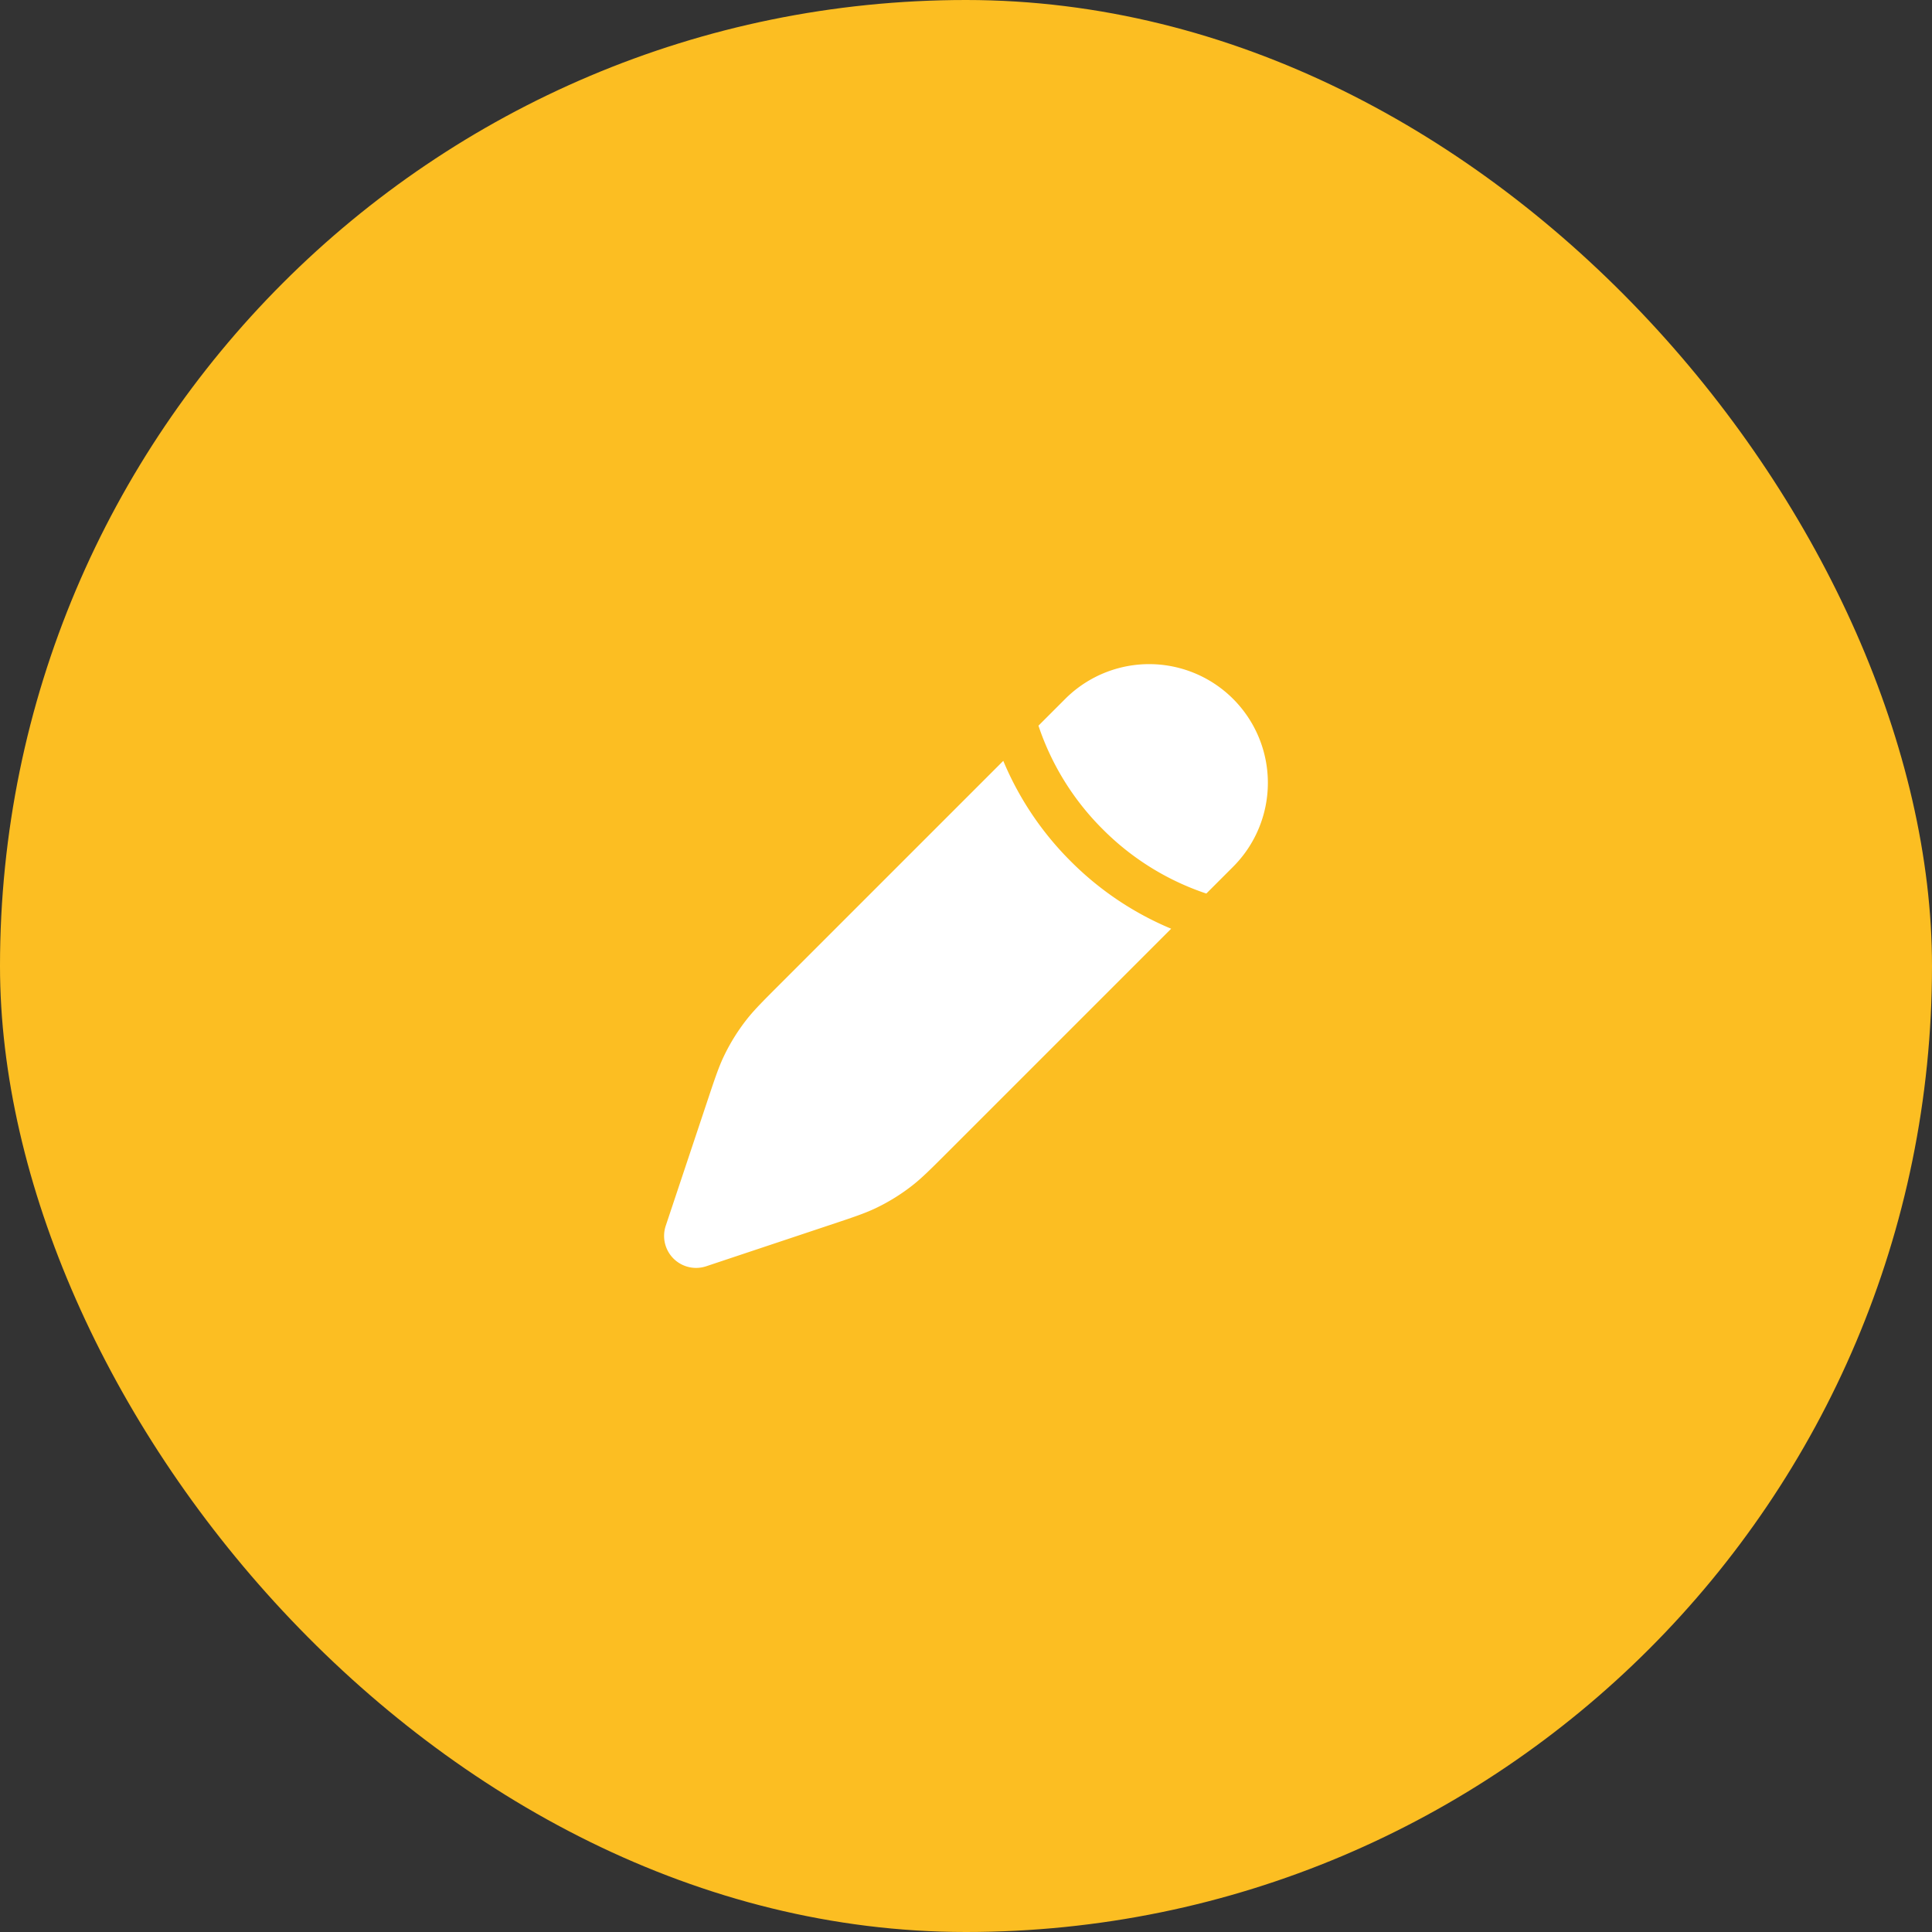
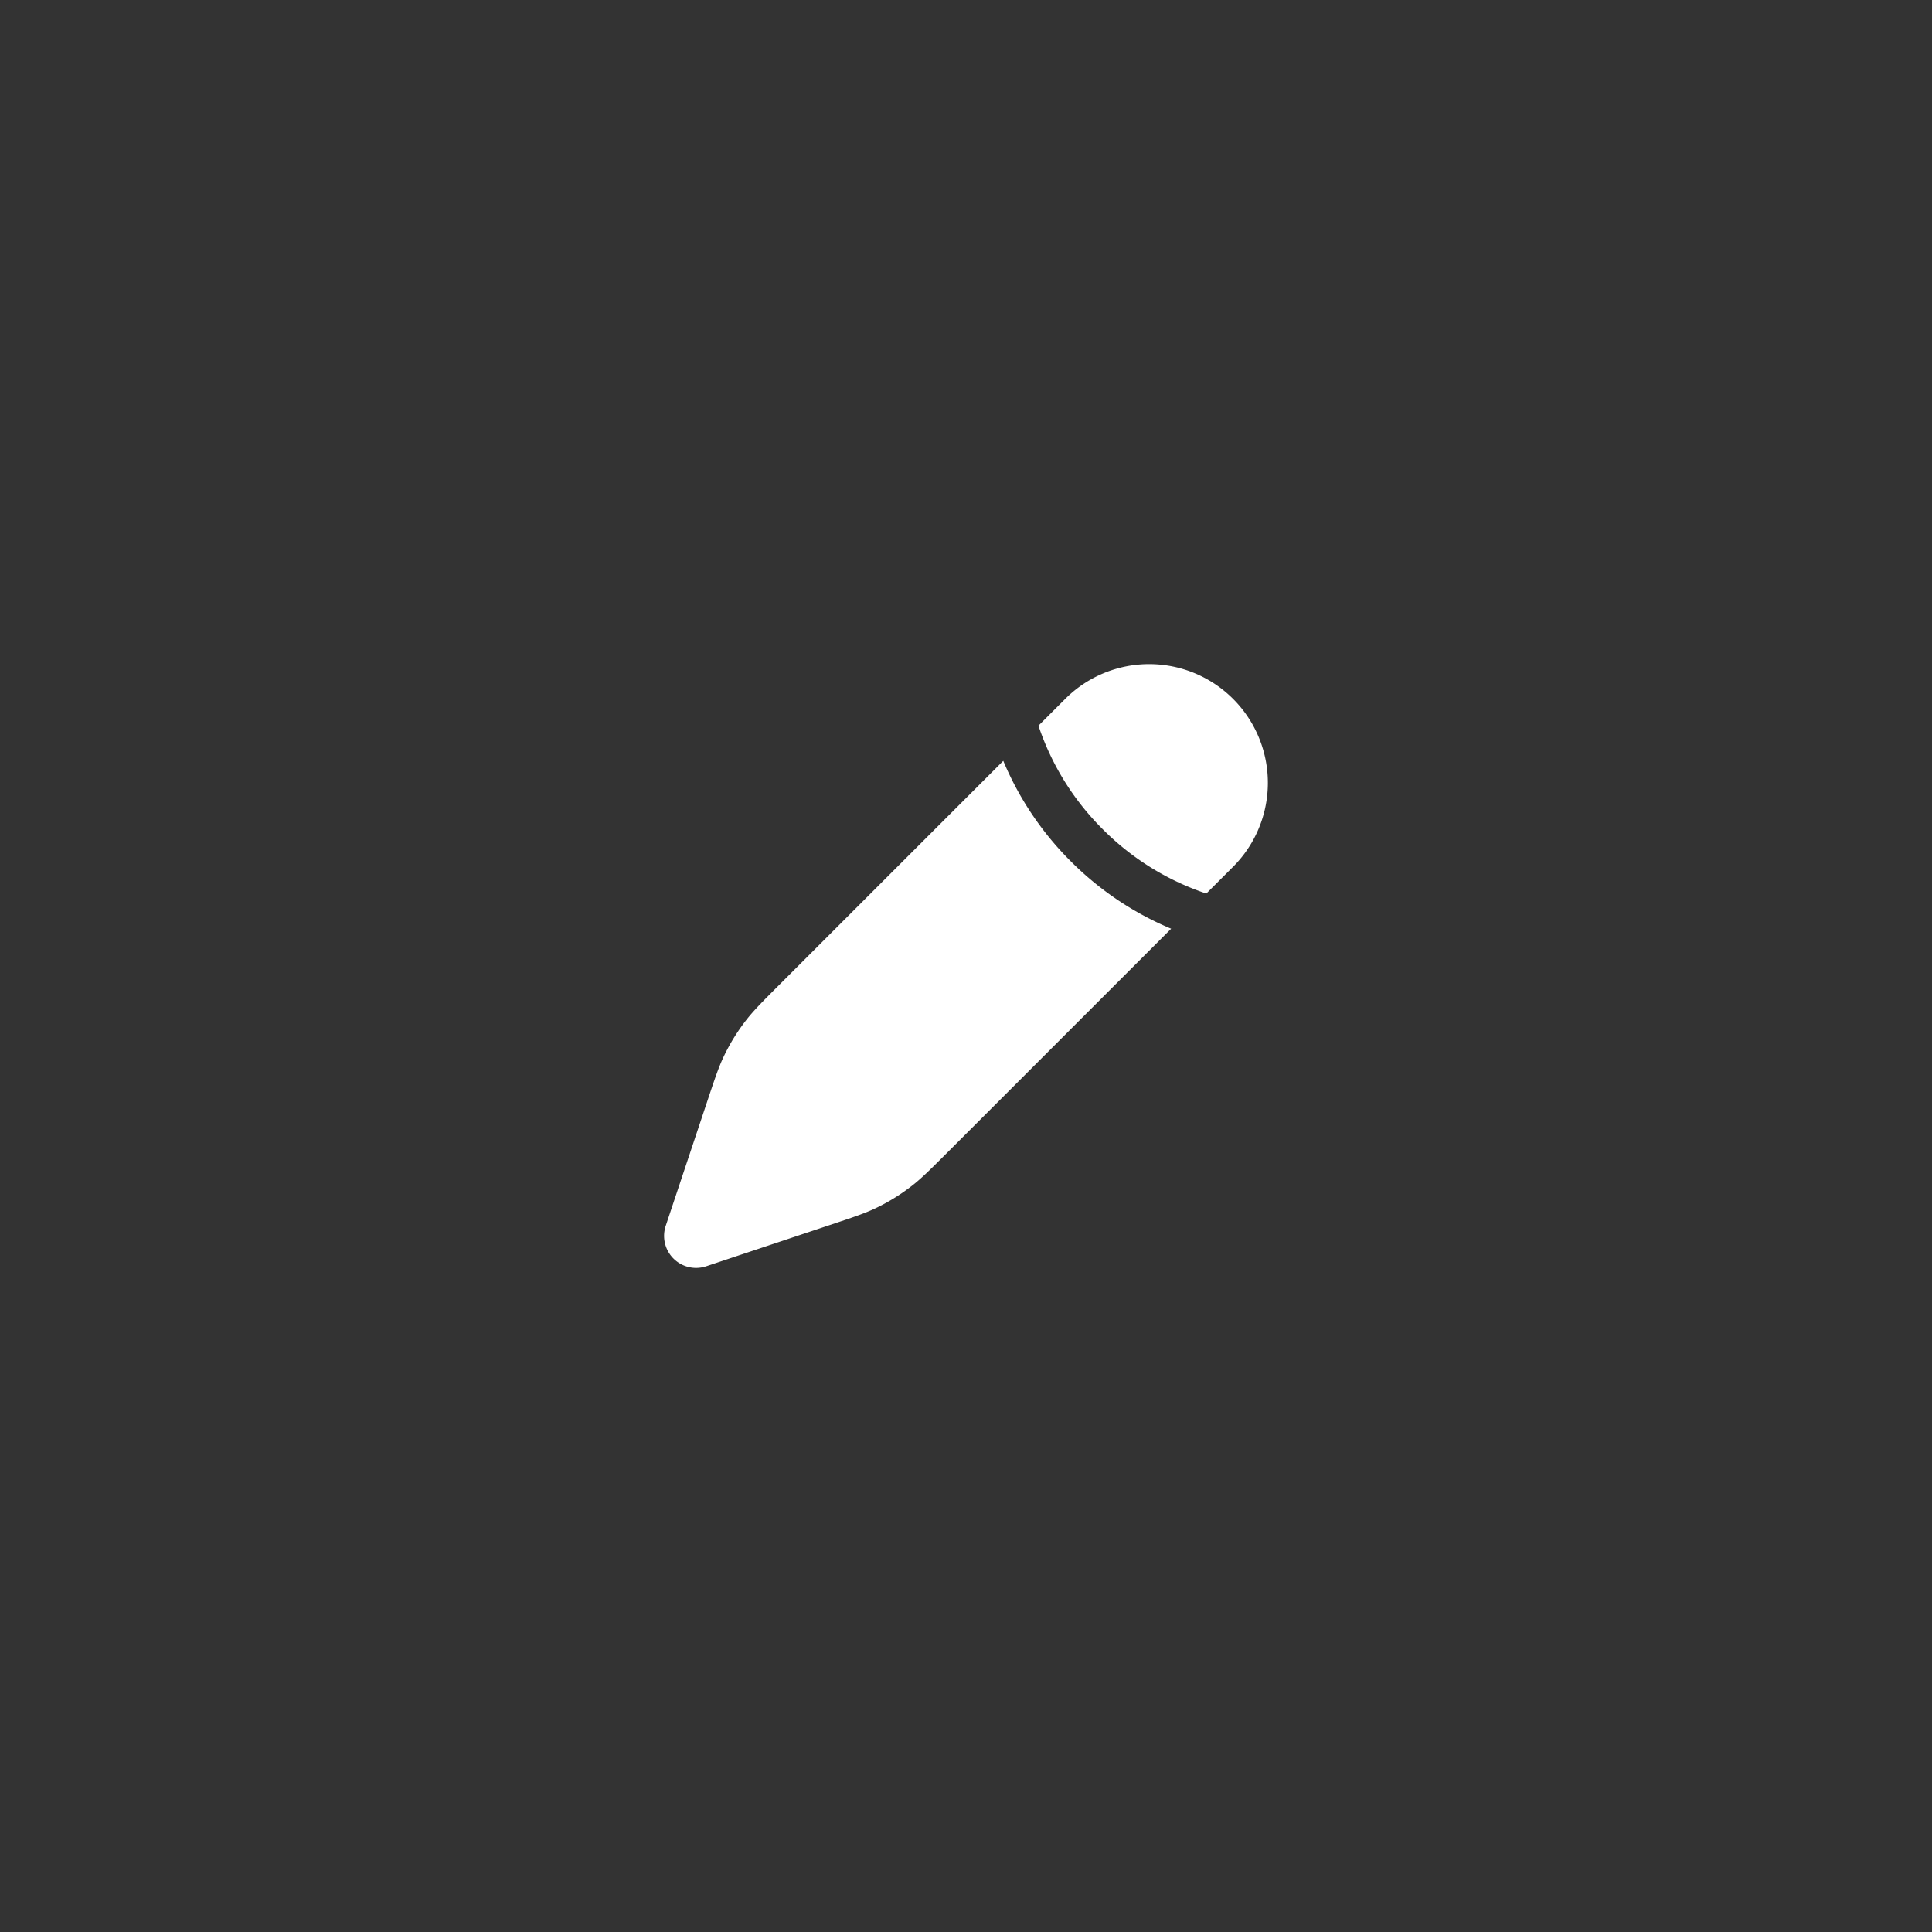
<svg xmlns="http://www.w3.org/2000/svg" width="64" height="64" fill="none">
  <rect width="100%" height="100%" fill="#333333" stroke="none" />
-   <rect width="64" height="64" rx="32" fill="#FCBE22" />
  <path d="M31.4 38.161l7.396-7.396a10.291 10.291 0 01-3.326-2.234 10.292 10.292 0 01-2.235-3.327L25.839 32.6c-.577.577-.866.866-1.114 1.184a6.554 6.554 0 00-.749 1.211c-.173.364-.302.752-.56 1.526l-1.362 4.083a1.06 1.06 0 001.342 1.342l4.083-1.362c.775-.258 1.162-.387 1.526-.56.43-.205.836-.456 1.211-.749.318-.248.607-.537 1.184-1.114zm9.448-9.448a3.932 3.932 0 10-5.561-5.561l-.887.887.038.111a8.754 8.754 0 002.092 3.32 8.754 8.754 0 003.431 2.13l.887-.887z" fill="#fff" />
</svg>